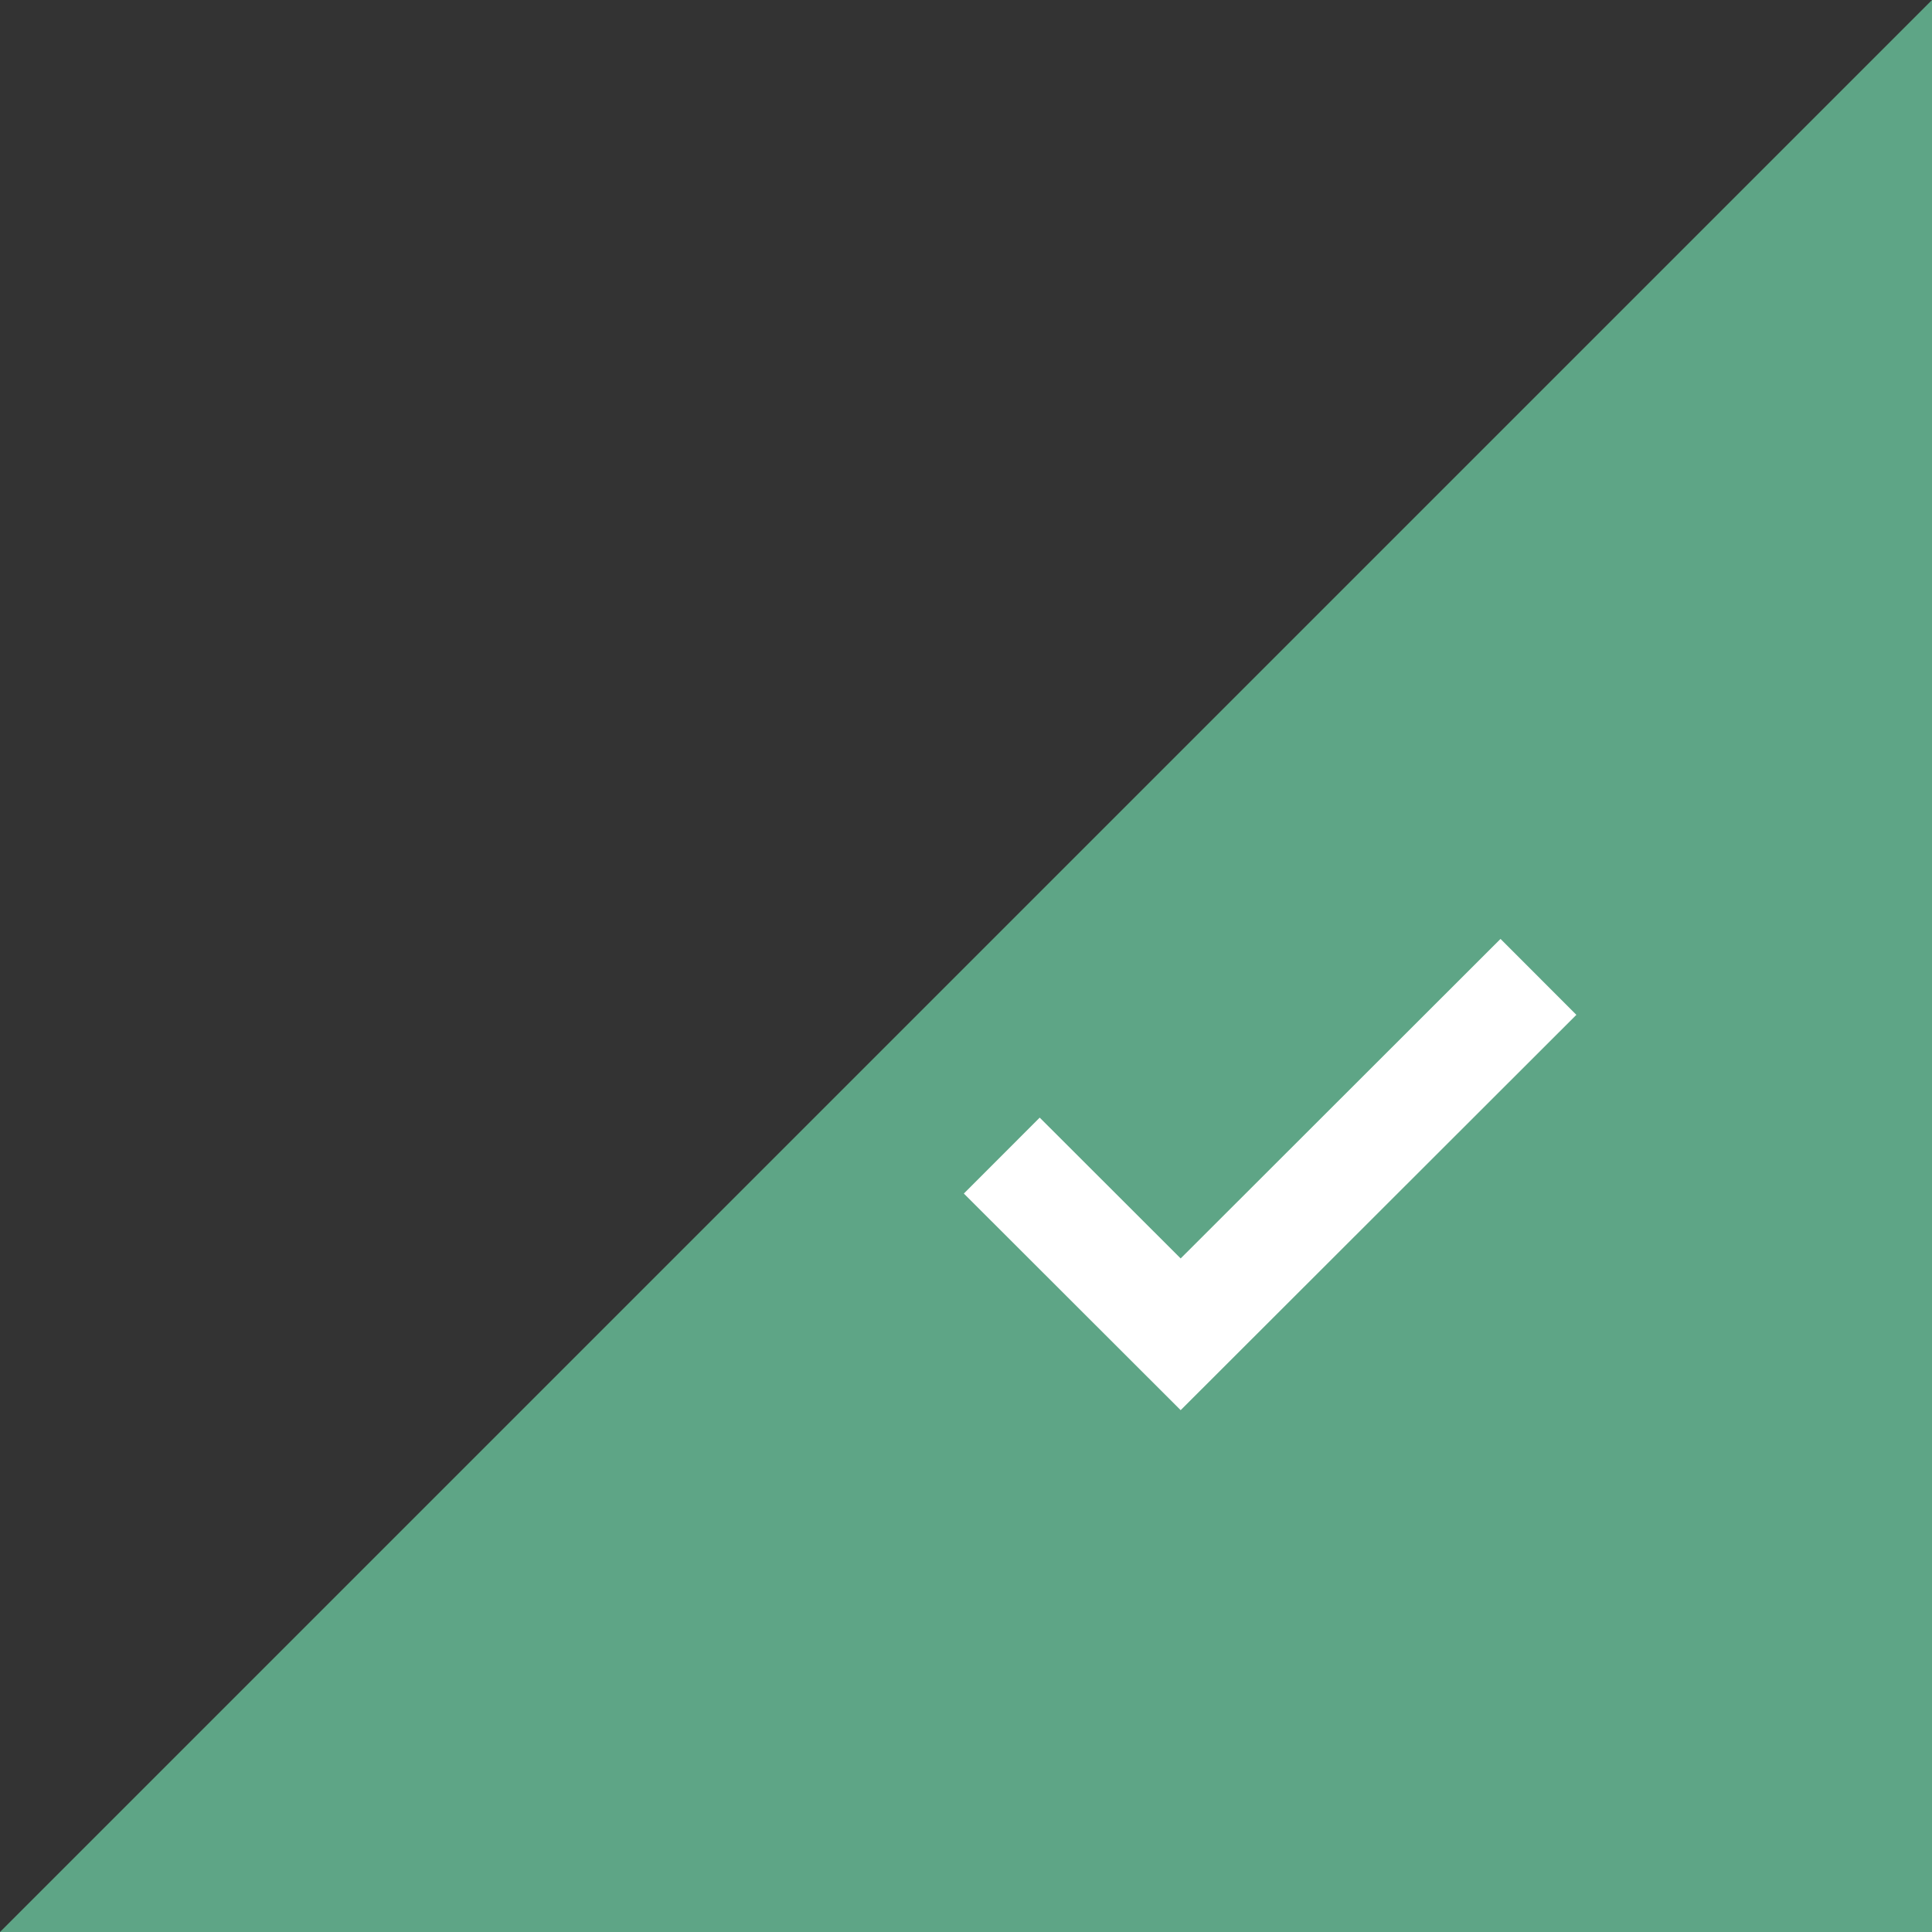
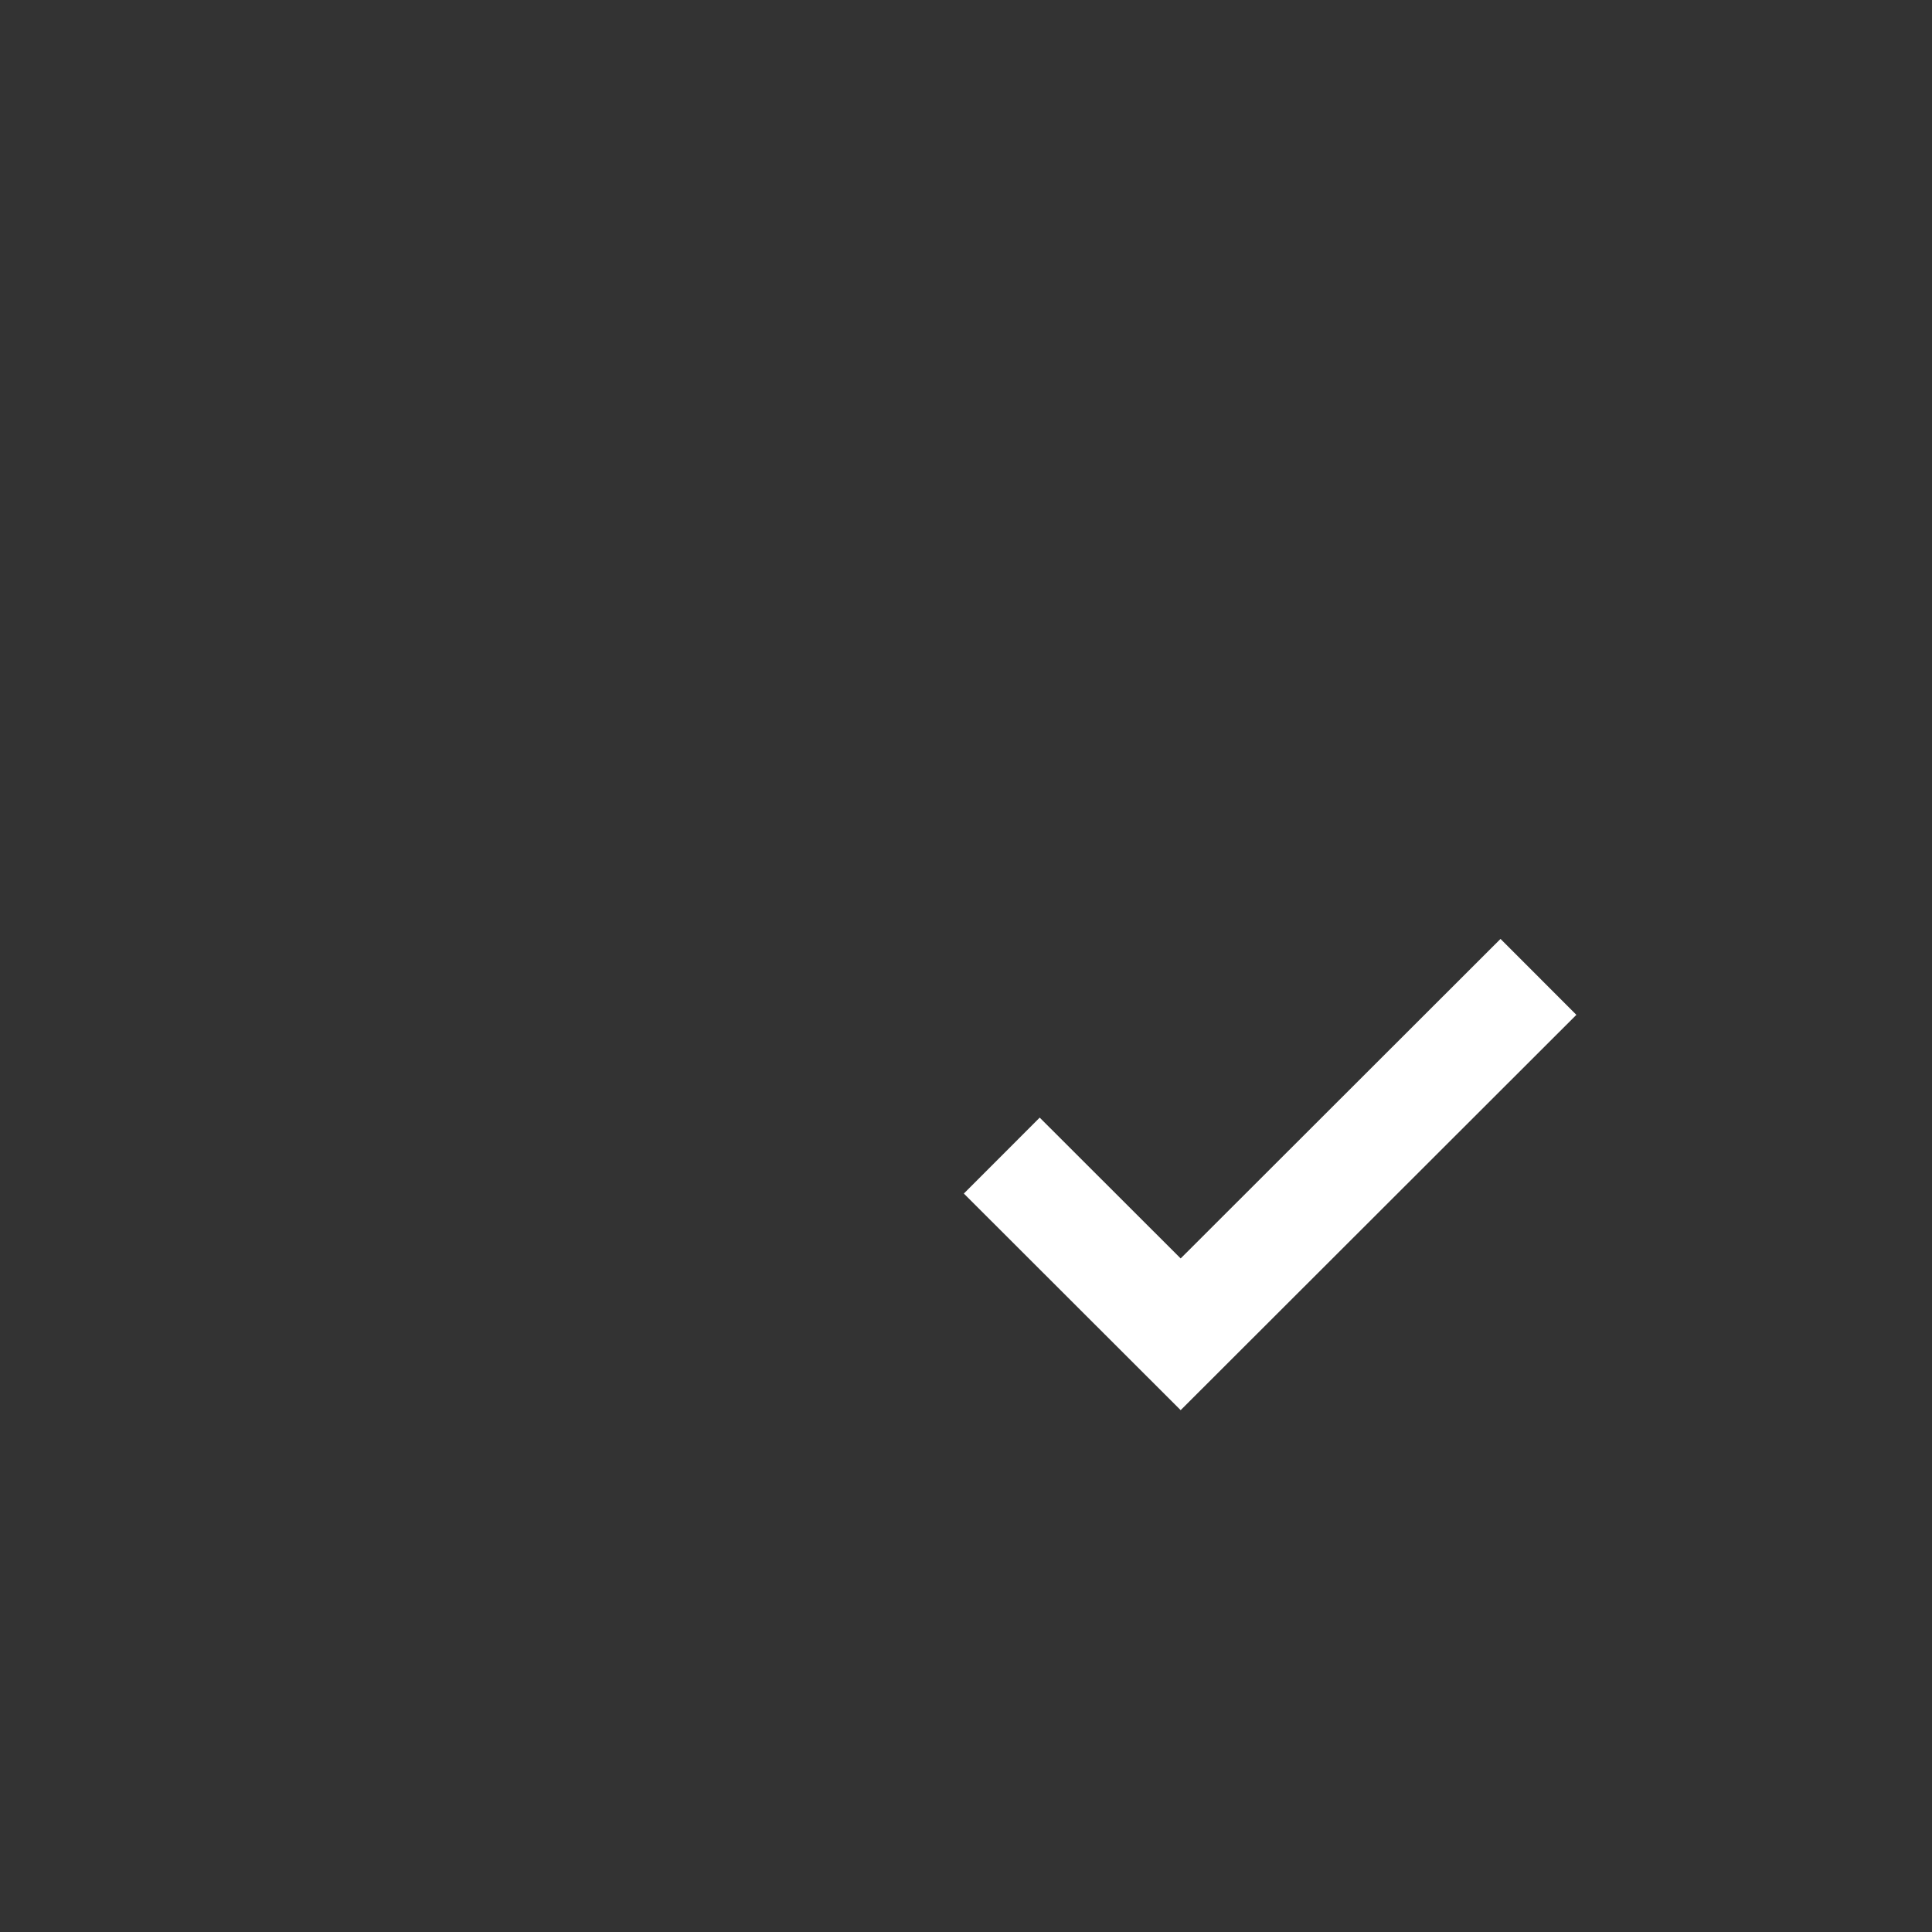
<svg xmlns="http://www.w3.org/2000/svg" width="54" height="54" viewBox="0 0 54 54" fill="none">
  <rect x="0" y="0" width="54" height="54" fill="#333333" stroke="none" />
-   <path d="M54 0V54H0L54 0Z" fill="#5EA586" />
  <path d="M28 32.299L33 37.294L43 27.304" stroke="white" stroke-width="3" />
</svg>